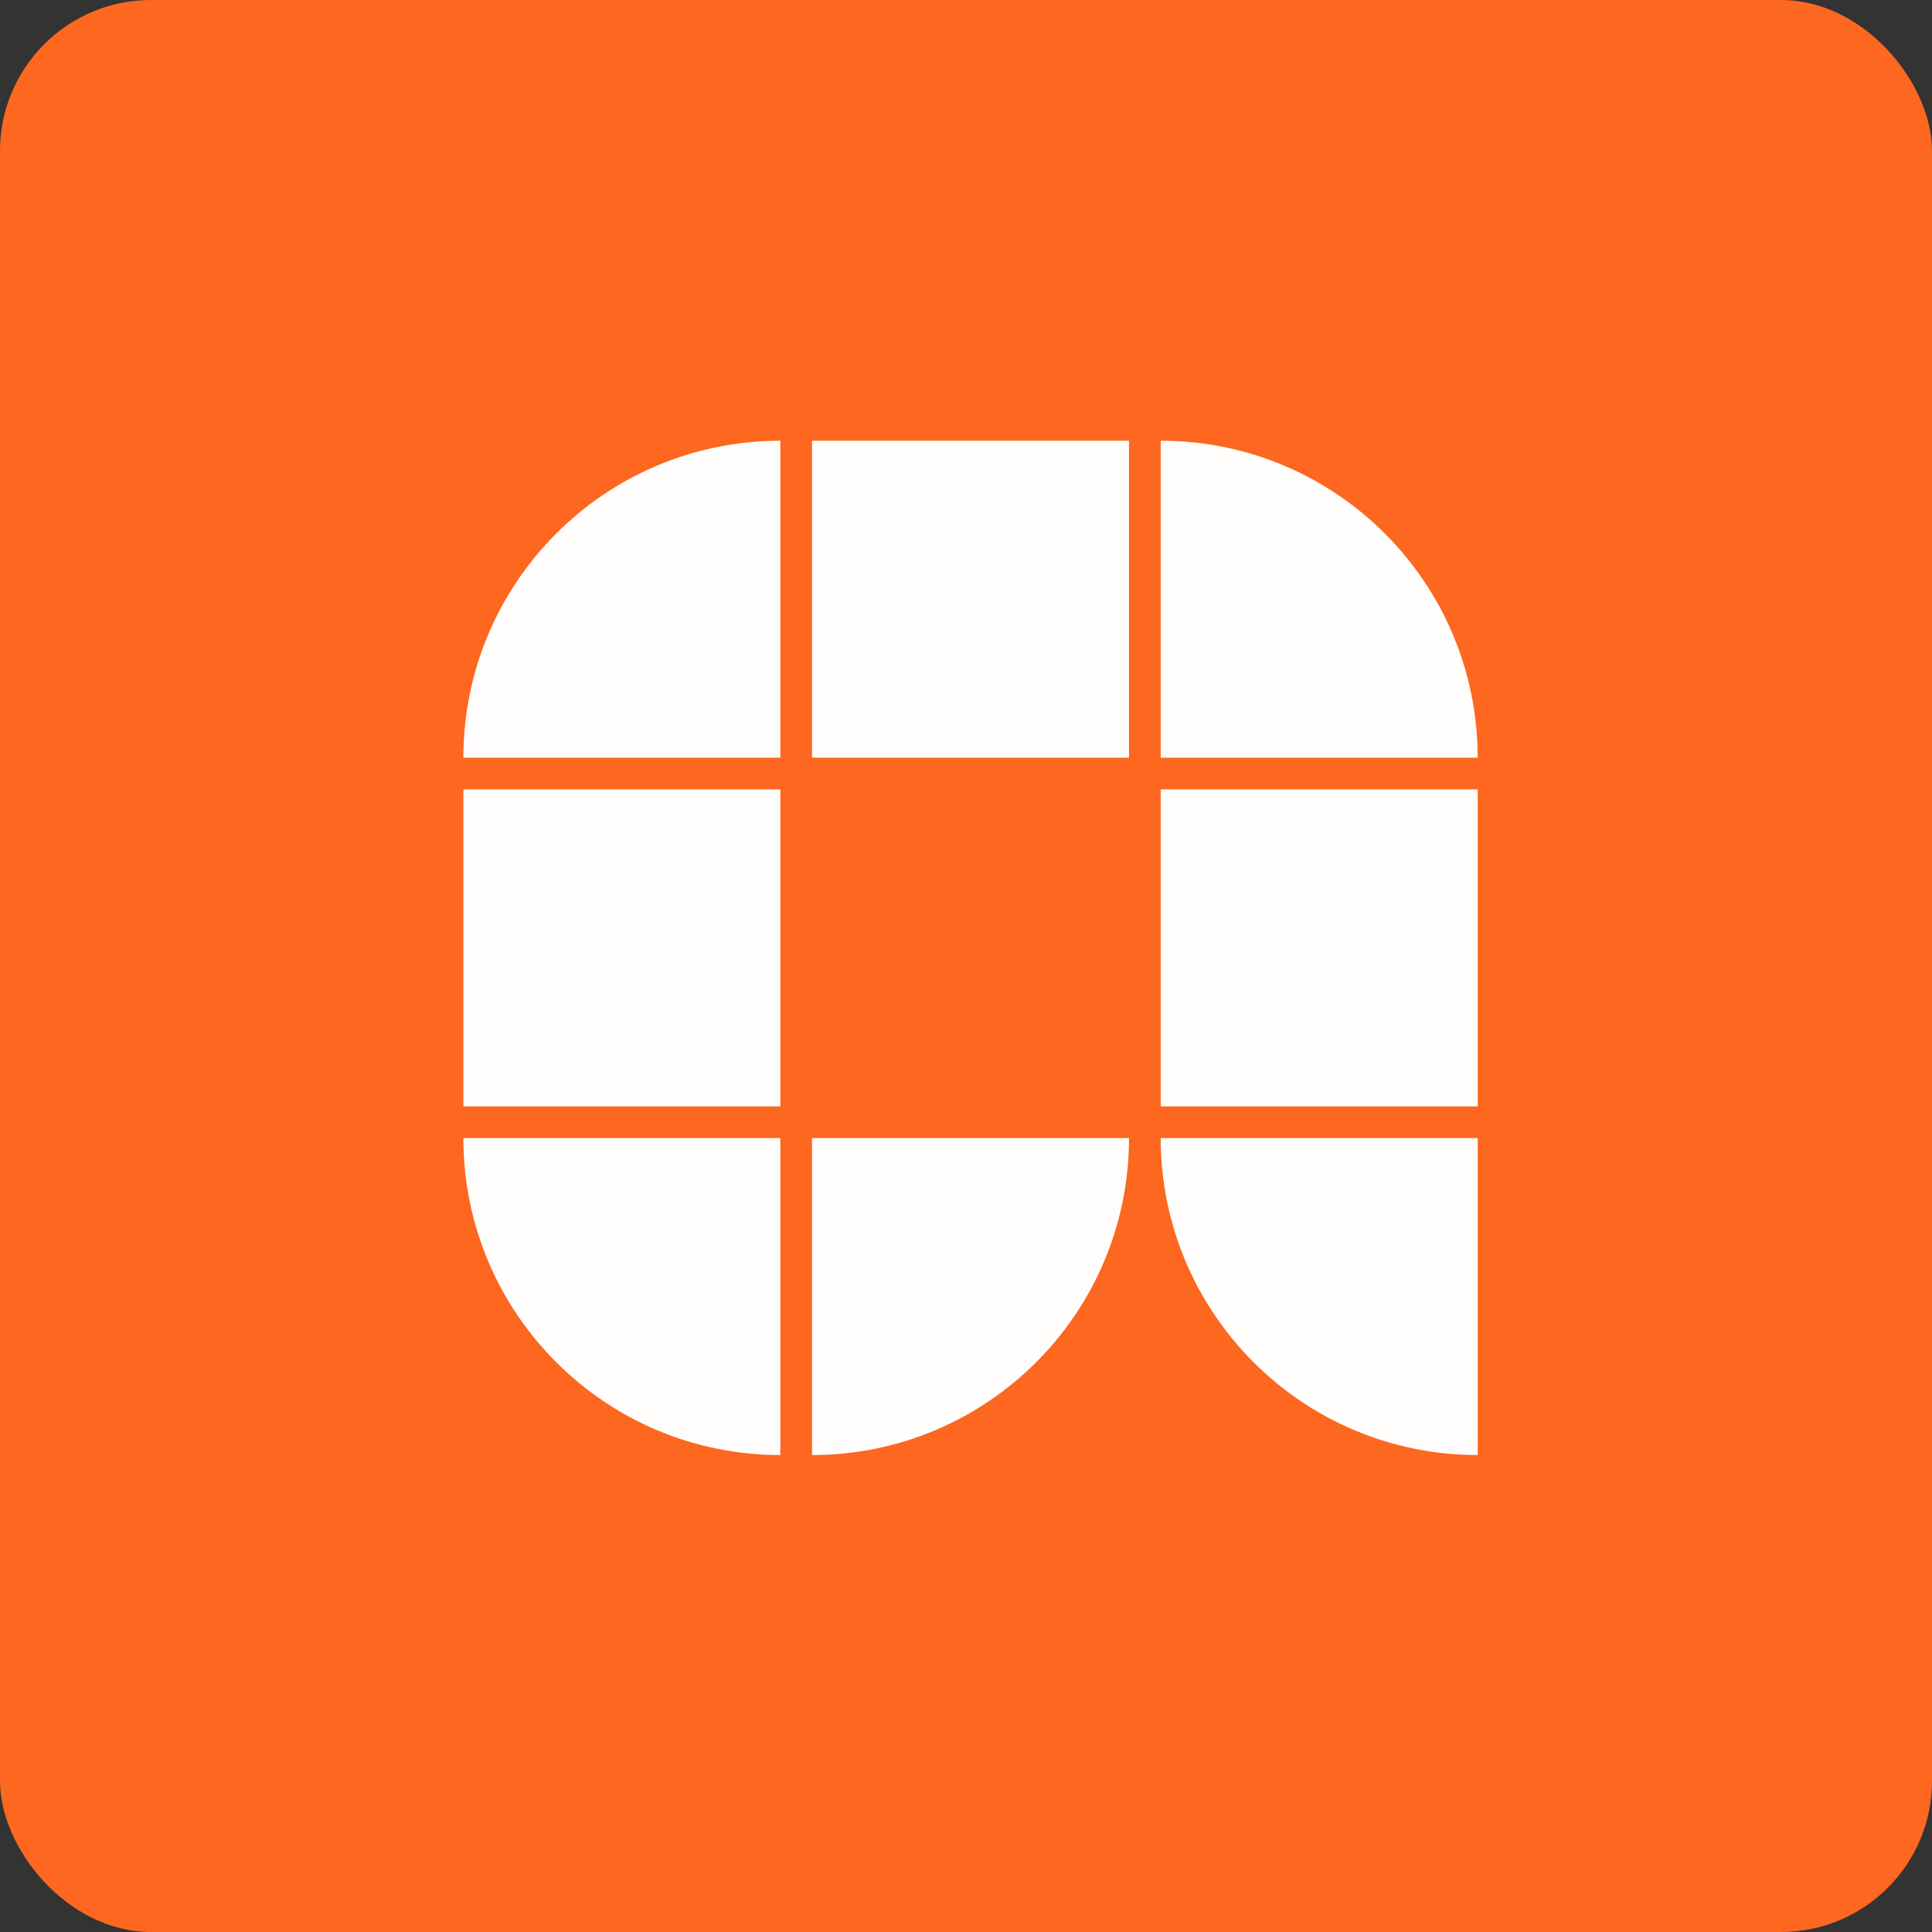
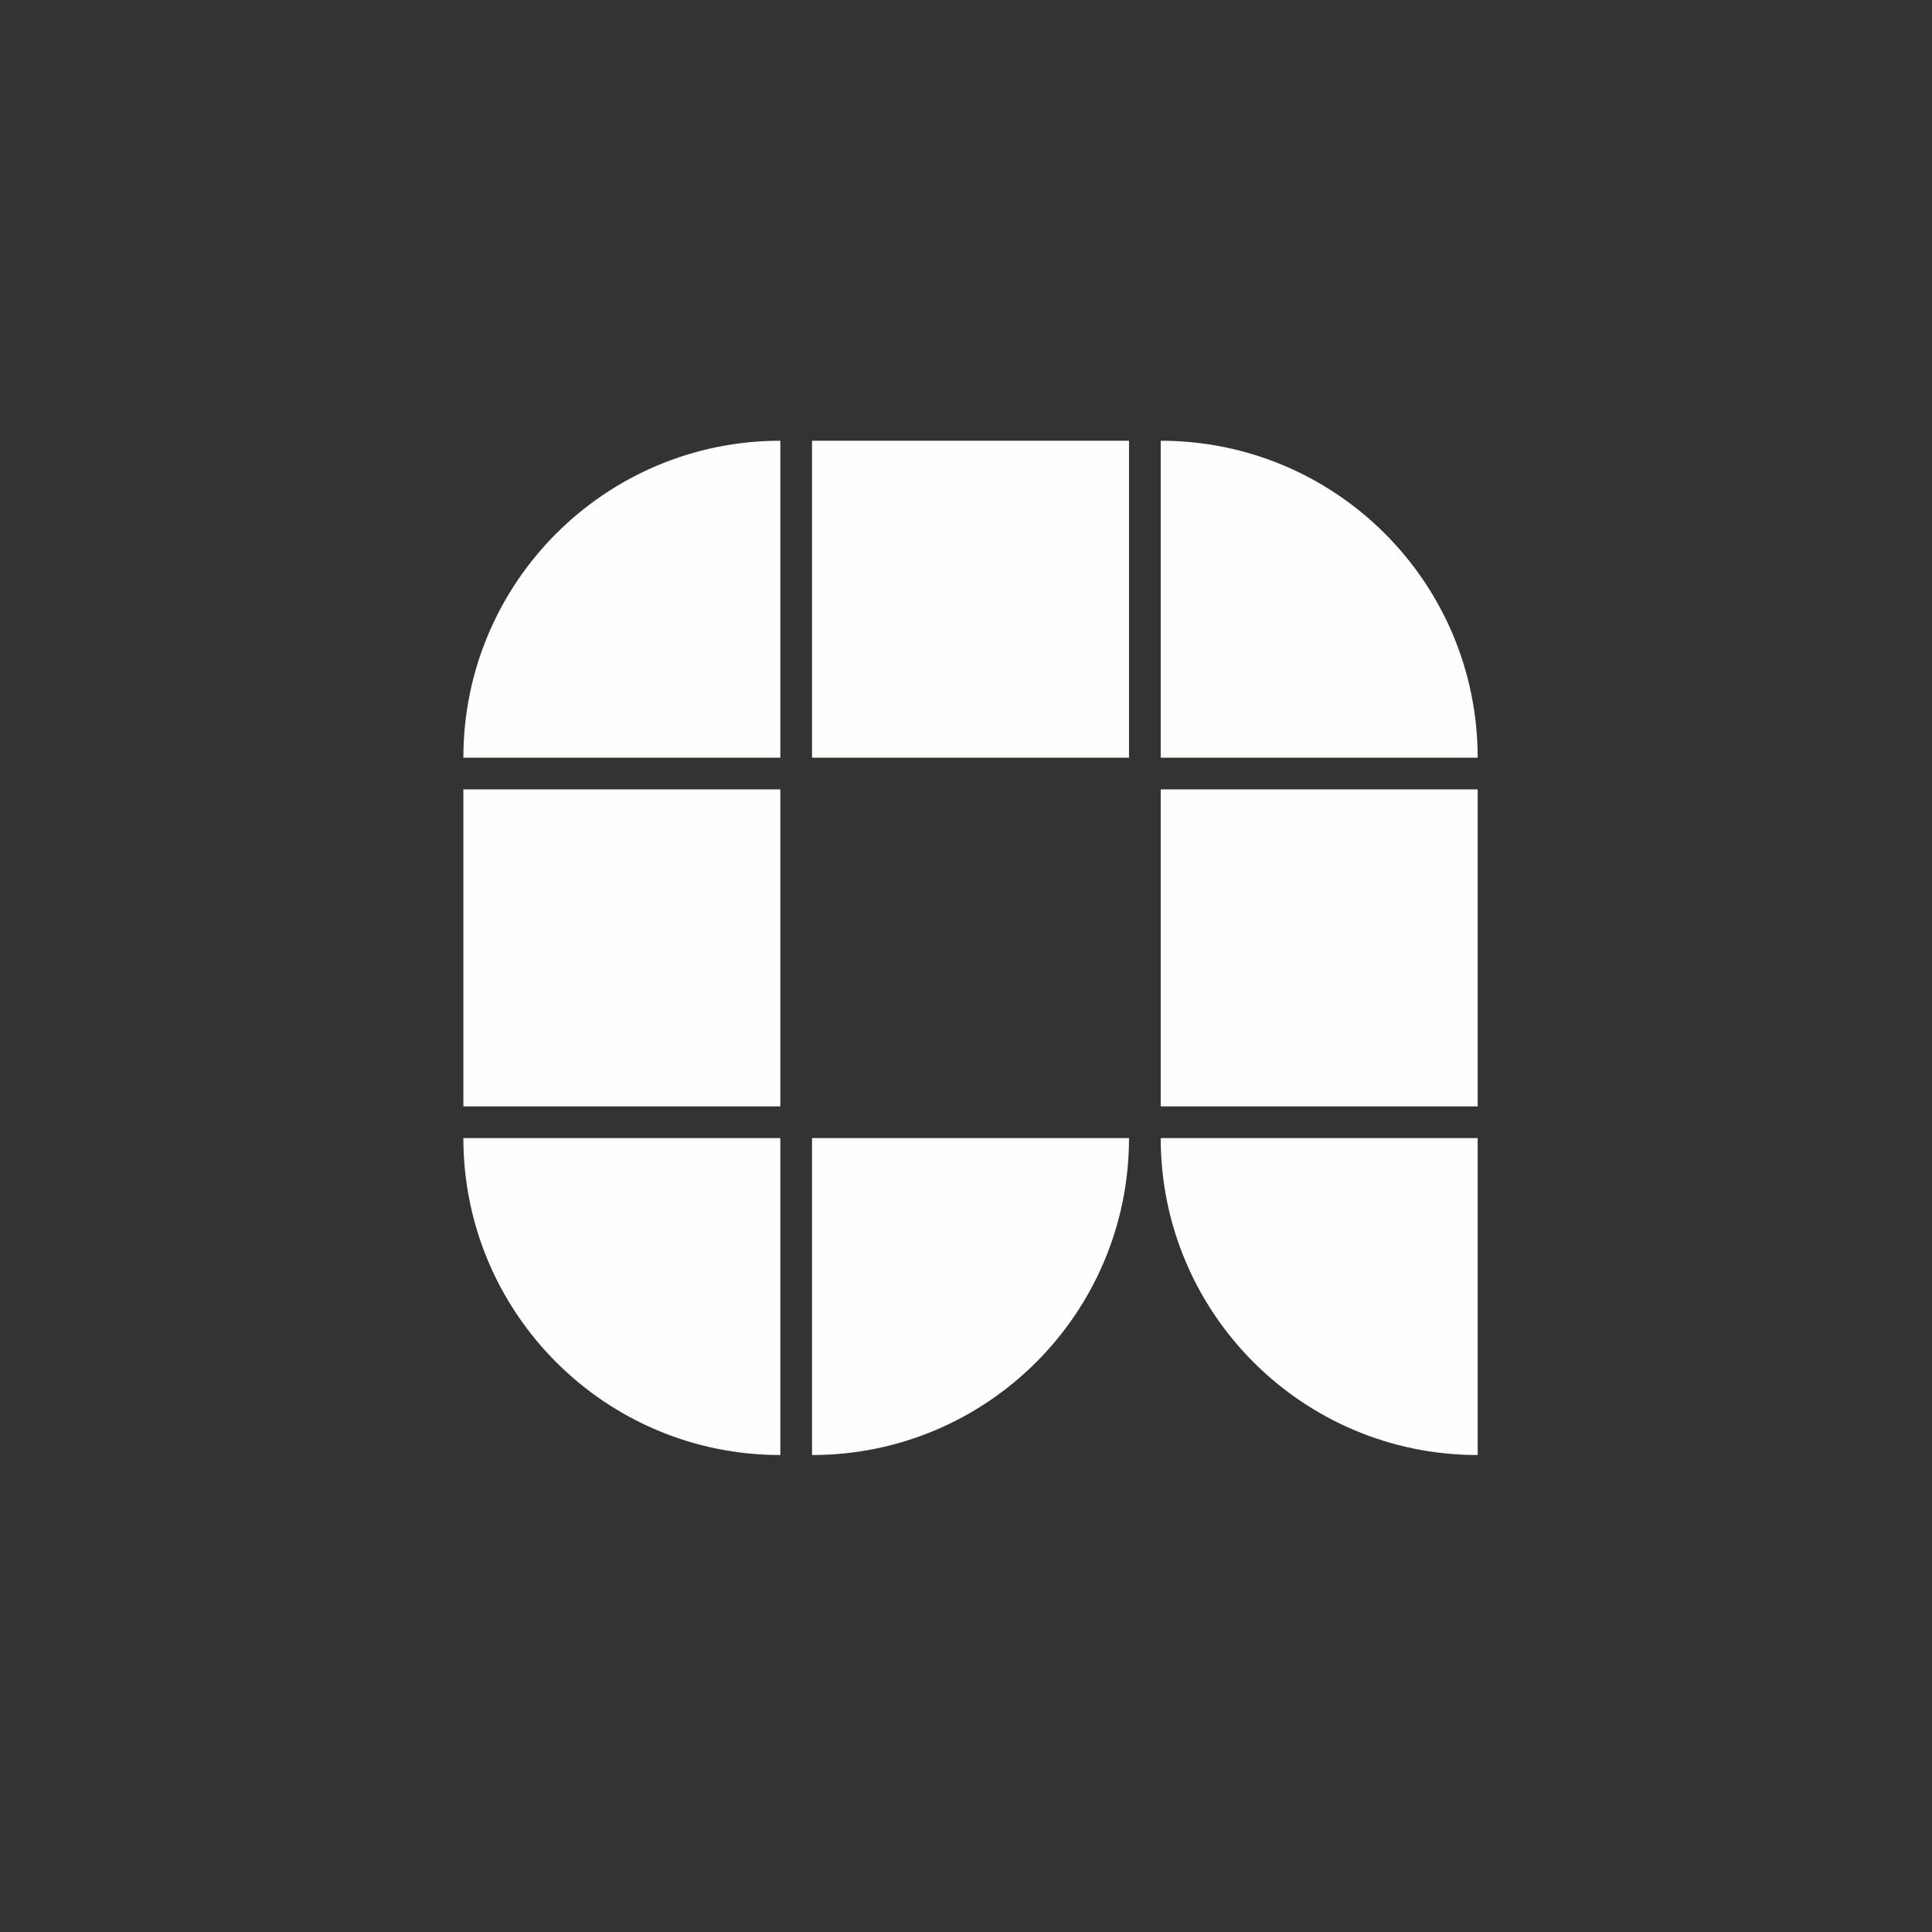
<svg xmlns="http://www.w3.org/2000/svg" width="64" height="64" viewBox="0 0 64 64">
  <rect x="0" y="0" width="64" height="64" fill="#333333" stroke="none" />
-   <rect x="0" y="0" width="64" height="64" rx="5" ry="5" fill="#fd671f" />
-   <path fill="#fd671f" d="M 2.75,2 L 61.55,2 L 61.55,60.80 L 2.75,60.80 L 2.75,2" />
  <path fill="#fffefd" d="M 26.90,14.60 L 37.40,14.60 L 37.40,25.10 L 26.90,25.10 L 26.90,14.60 M 15.35,26.15 L 25.85,26.15 L 25.85,36.65 L 15.35,36.65 L 15.35,26.15 M 15.35,25.10 C 15.35,19.30 20.05,14.60 25.85,14.60 L 25.85,25.10 L 15.35,25.10 M 15.35,37.70 C 15.35,43.50 20.05,48.20 25.85,48.20 L 25.85,37.70 L 15.35,37.70 M 38.45,37.70 C 38.45,43.50 43.15,48.20 48.95,48.20 L 48.95,37.70 L 38.45,37.70 M 37.40,37.70 C 37.40,43.50 32.70,48.20 26.90,48.20 L 26.90,37.70 L 37.40,37.70 M 48.95,25.10 C 48.95,19.30 44.25,14.60 38.45,14.60 L 38.45,25.10 L 48.95,25.10 M 38.45,26.15 L 48.95,26.15 L 48.95,36.65 L 38.45,36.65 L 38.45,26.15" />
</svg>